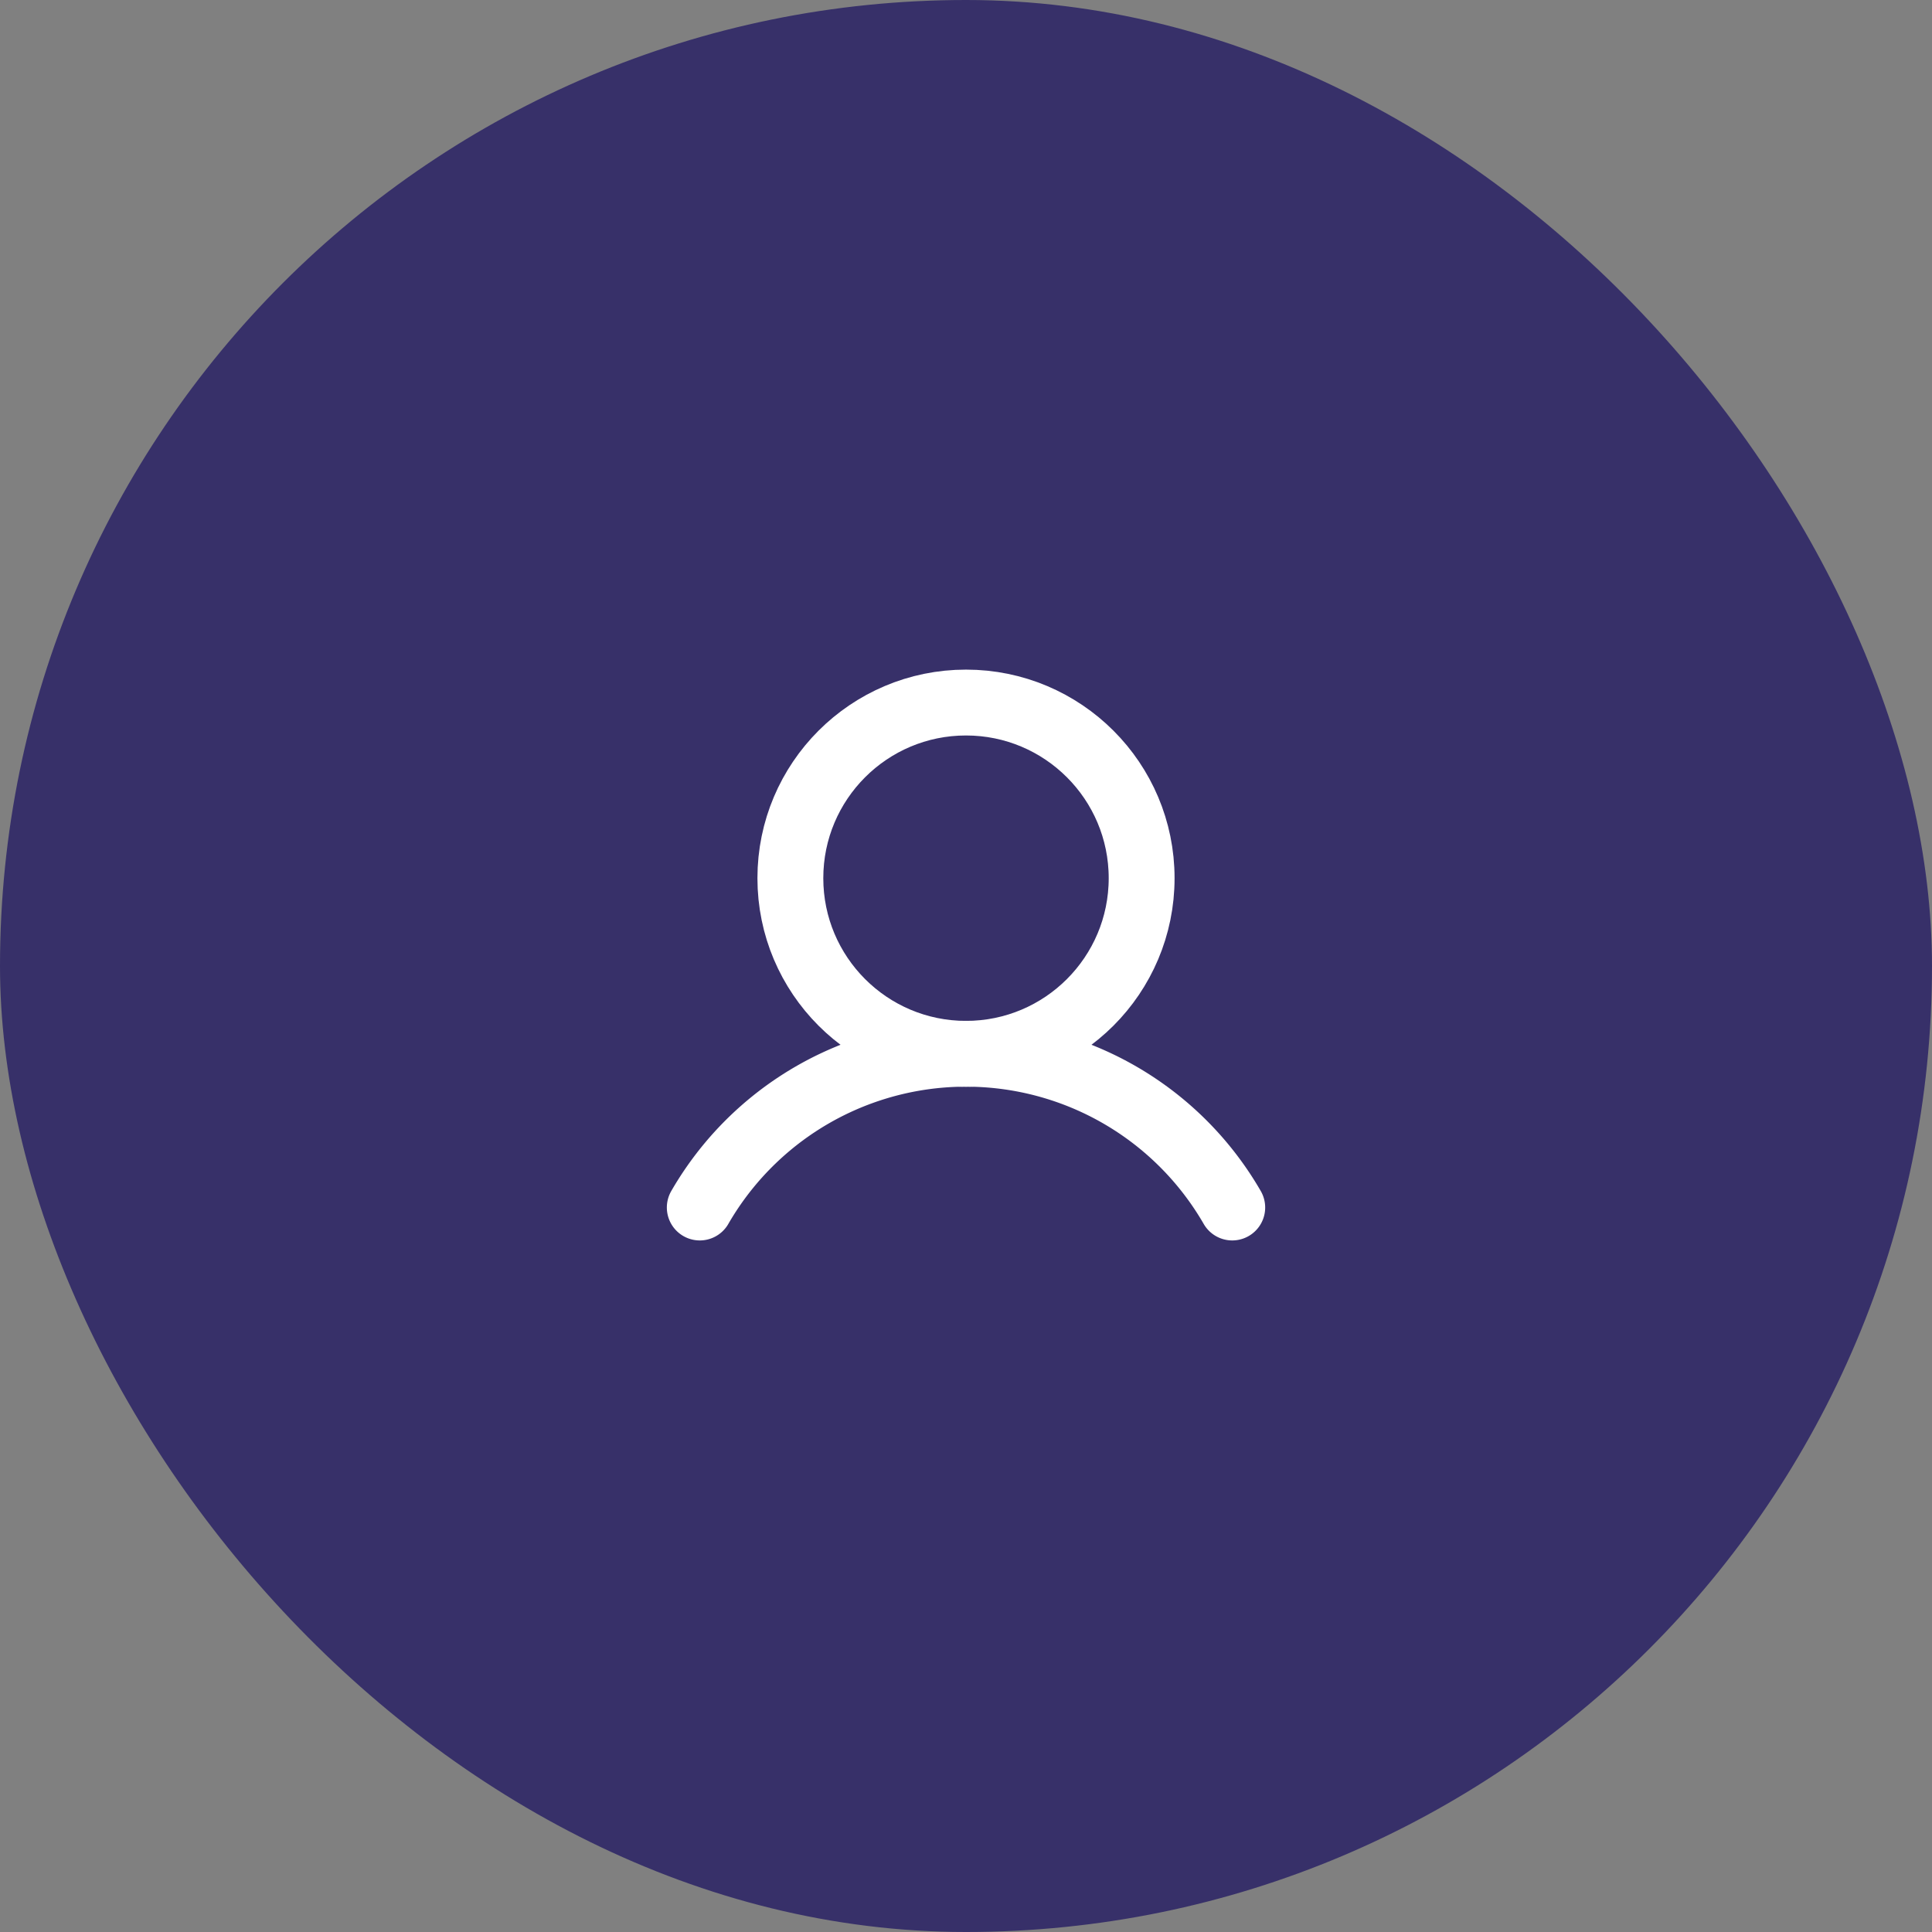
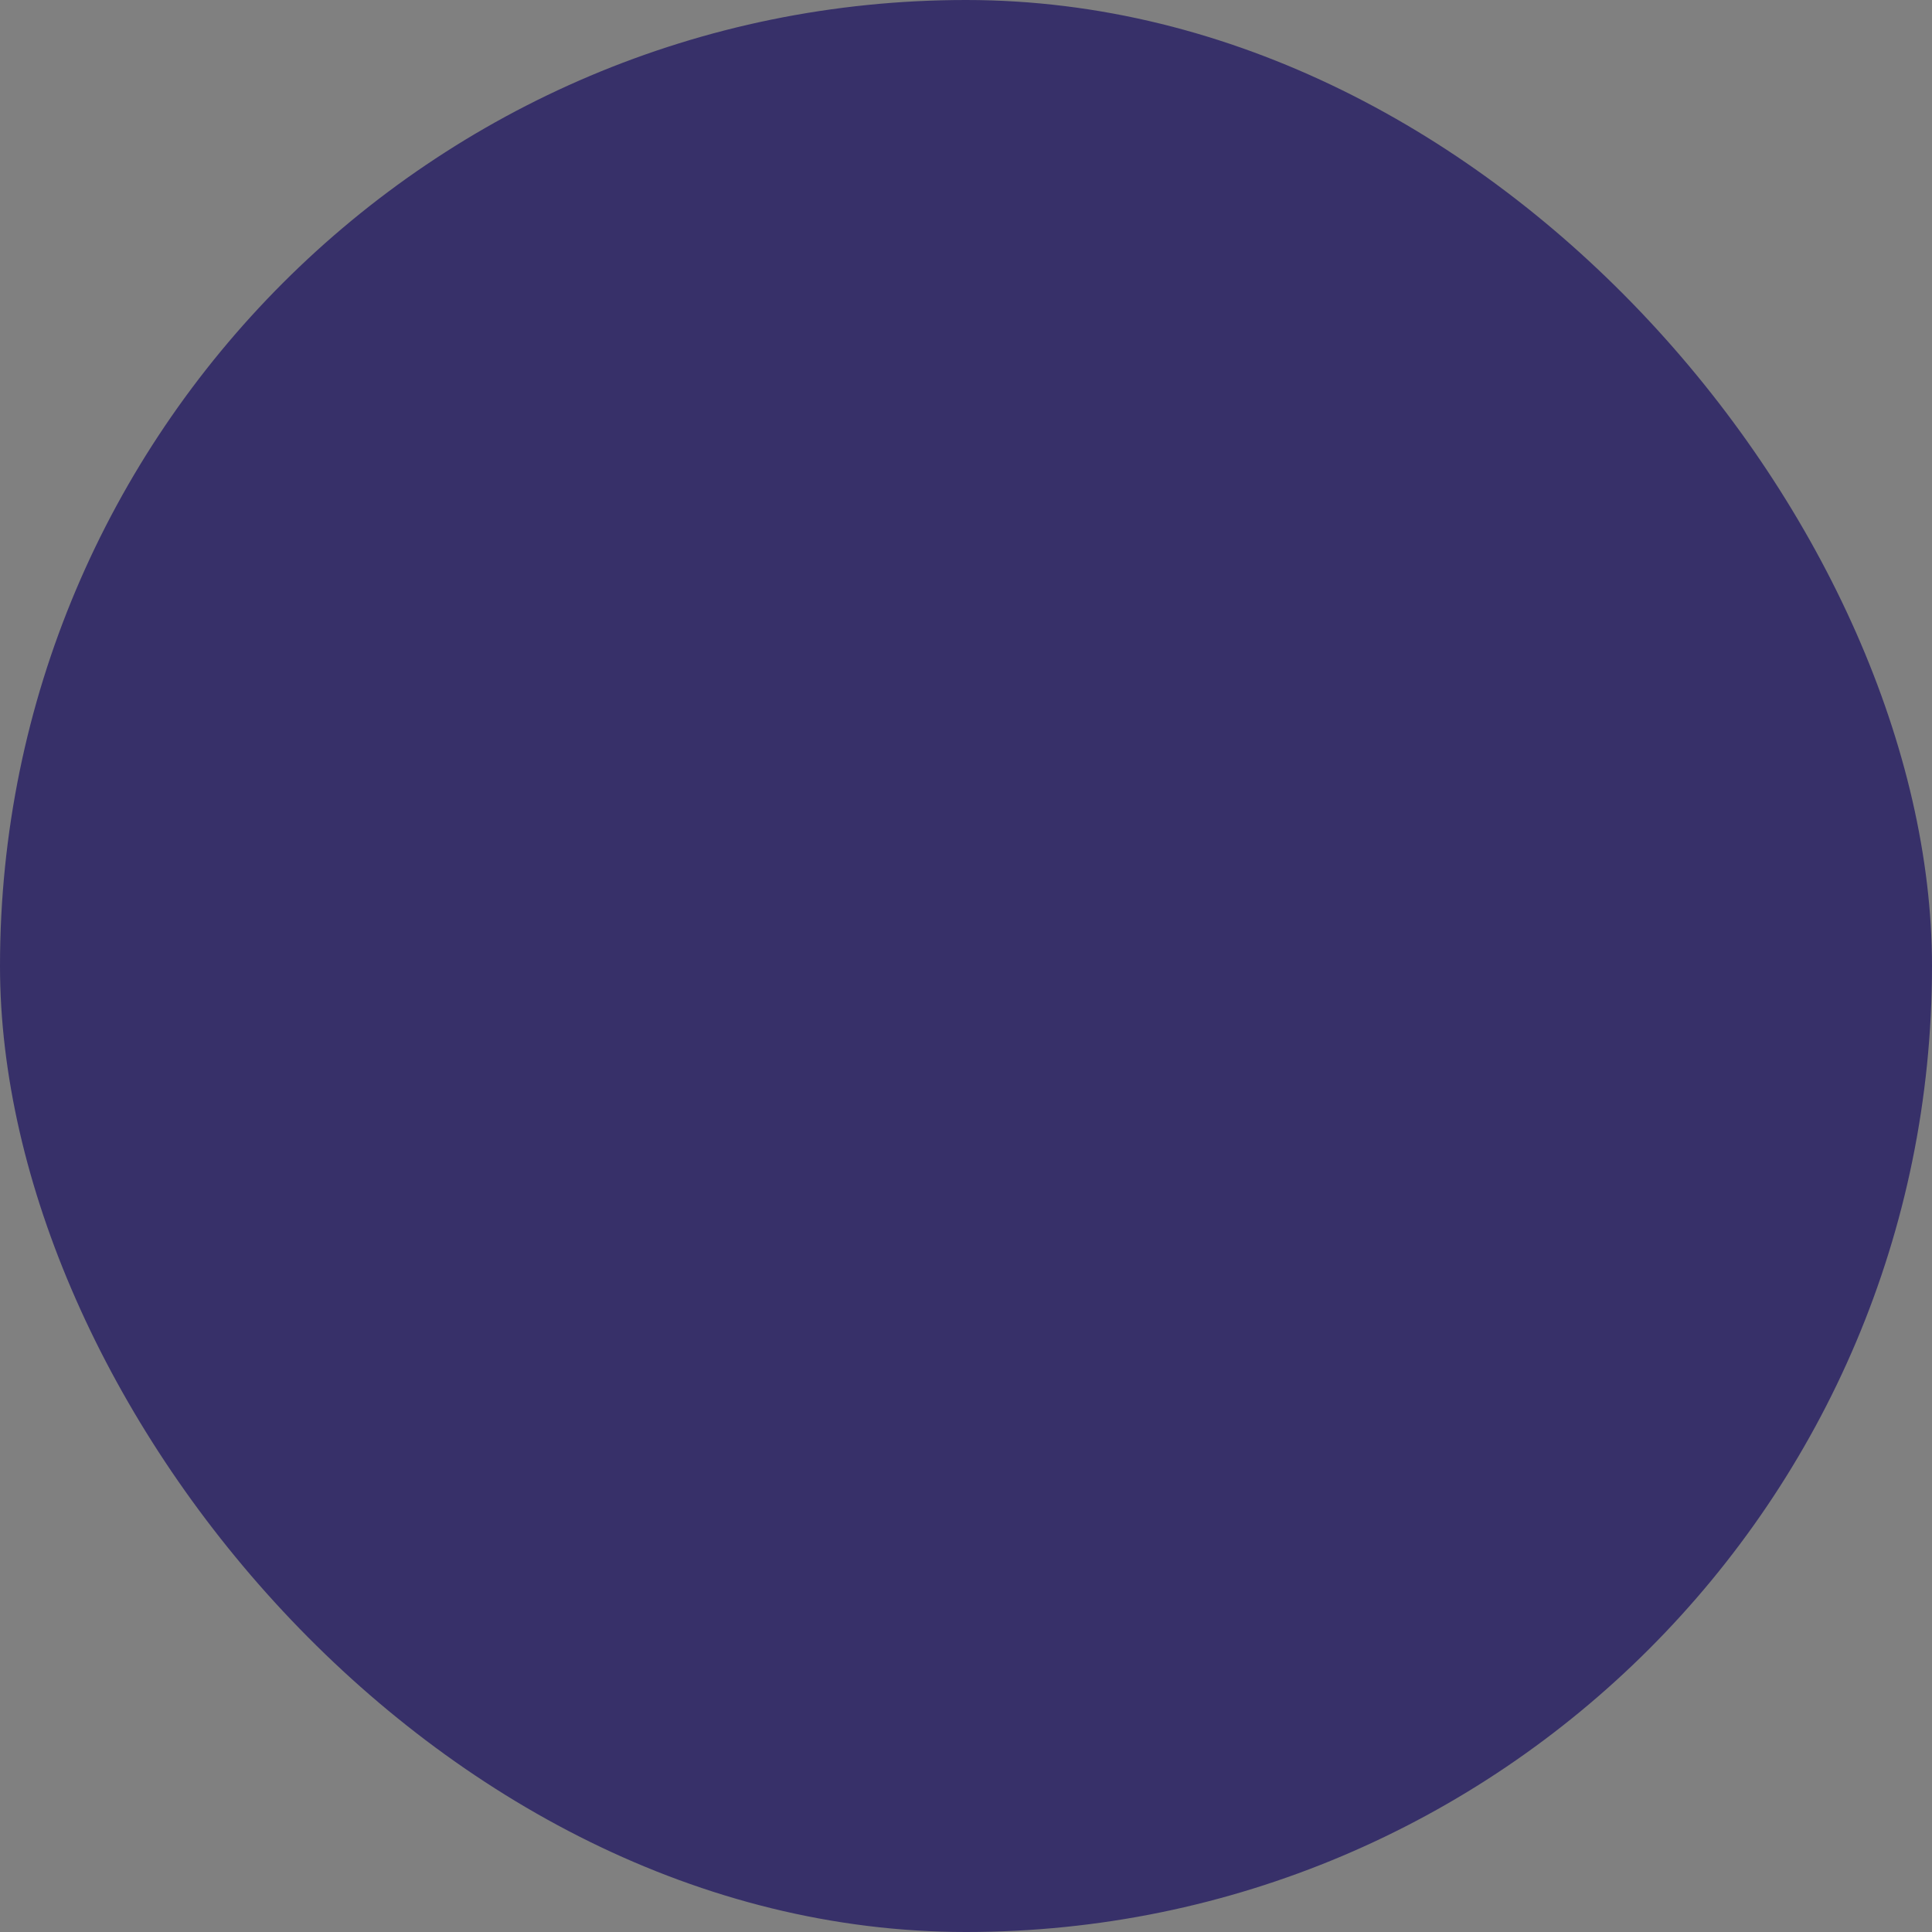
<svg xmlns="http://www.w3.org/2000/svg" id="user" width="88" height="88" viewBox="0 0 88 88">
  <rect x="0" y="0" width="88" height="88" fill="#808080" stroke="none" />
  <rect id="Rectangle_140430" data-name="Rectangle 140430" width="88" height="88" rx="44" fill="#373069" />
  <g id="Group_158564" data-name="Group 158564" transform="translate(28 28)">
    <rect id="Rectangle_141616" data-name="Rectangle 141616" width="32" height="32" fill="none" />
-     <circle id="Ellipse_446" data-name="Ellipse 446" cx="8" cy="8" r="8" transform="translate(8 4)" fill="none" stroke="#fff" stroke-miterlimit="10" stroke-width="3" />
-     <path id="Path_26200" data-name="Path 26200" d="M30.989,167a14,14,0,0,1,24.253,0" transform="translate(-27.115 -140)" fill="none" stroke="#fff" stroke-linecap="round" stroke-linejoin="round" stroke-width="3" />
  </g>
</svg>